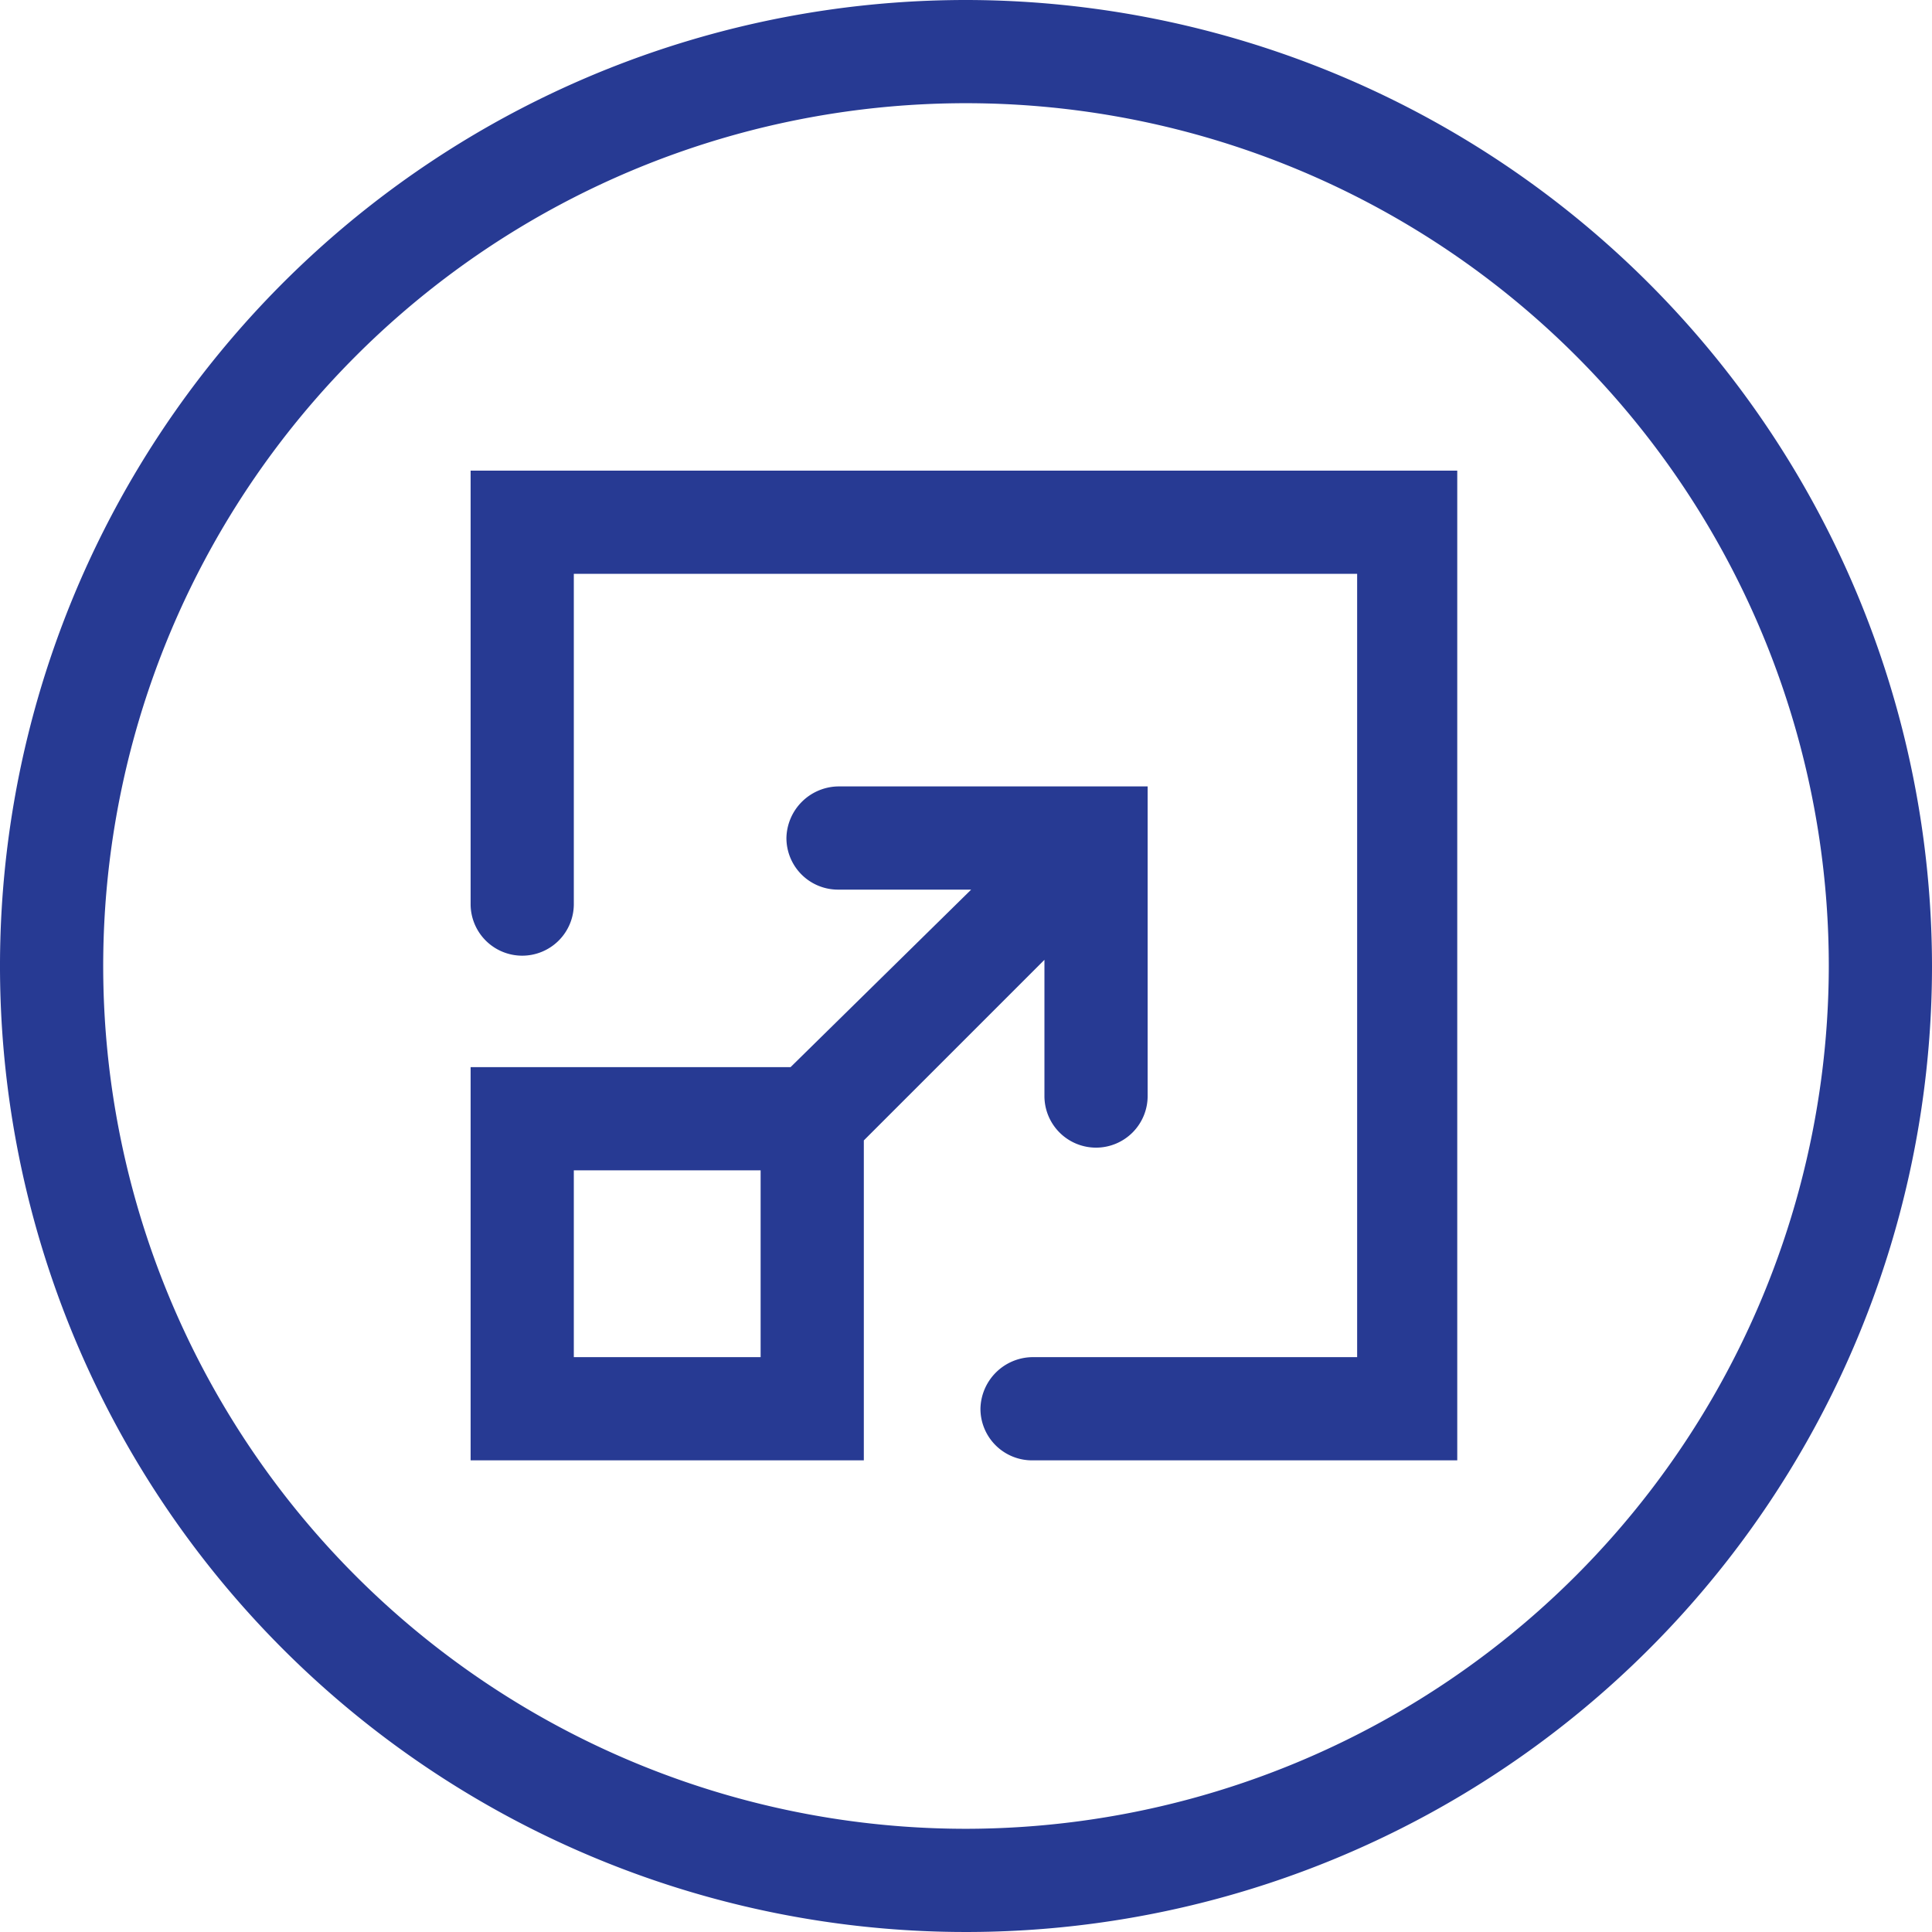
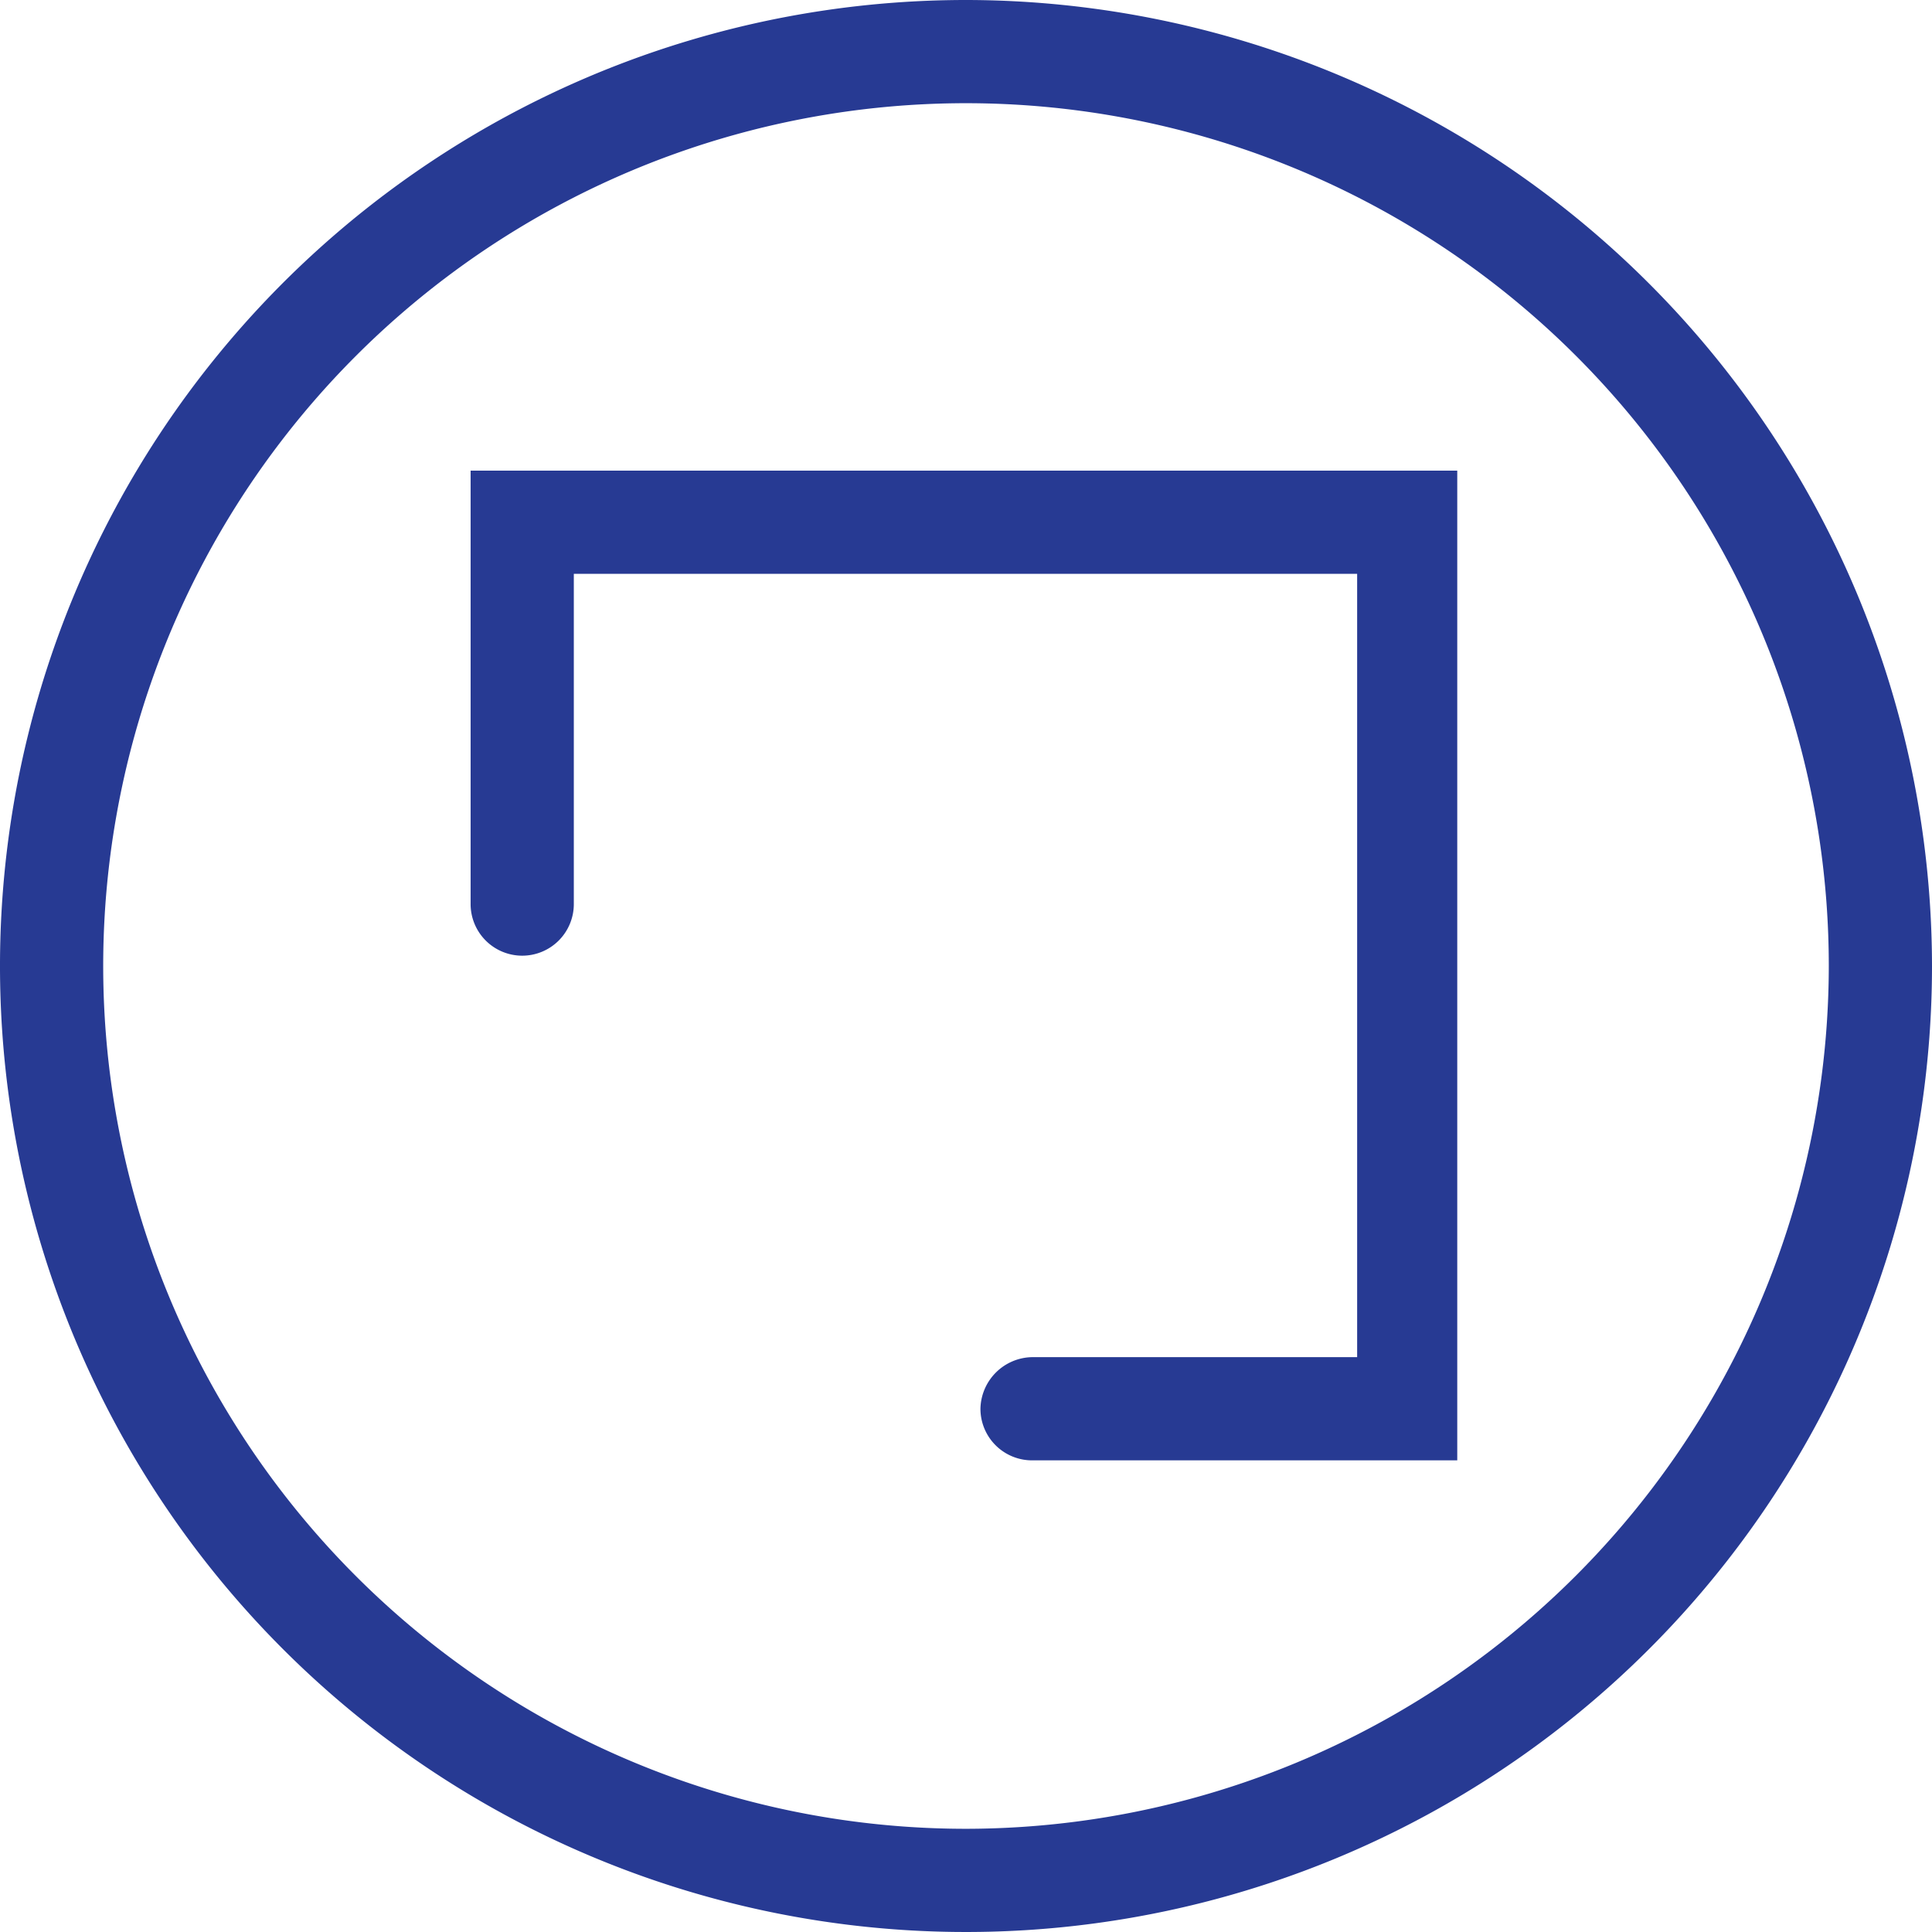
<svg xmlns="http://www.w3.org/2000/svg" viewBox="0 0 18.72 18.72">
  <defs>
    <style>.cls-1{fill:#273a93;}</style>
  </defs>
  <g id="Layer_2" data-name="Layer 2">
    <g id="Layer_1-2" data-name="Layer 1">
      <path class="cls-1" d="M9.36,0a9.36,9.36,0,1,0,9.36,9.36A9.37,9.37,0,0,0,9.36,0Zm0,17.72a8.36,8.36,0,1,1,8.36-8.36A8.37,8.37,0,0,1,9.36,17.72Z" />
      <path class="cls-1" d="M4.56,8.76a.5.5,0,0,0,.5.5.5.5,0,0,0,.5-.5V5.56h7.59v7.59H10a.51.51,0,0,0-.5.5.5.5,0,0,0,.5.5h4.12V4.56H4.56Z" />
-       <path class="cls-1" d="M10.12,10.62a.5.5,0,0,0,.5.5.5.5,0,0,0,.5-.5v-3h-3a.51.51,0,0,0-.5.5.5.5,0,0,0,.5.5H9.41L7.66,10.34H4.56v3.81H8.37v-3.1L10.12,9.3ZM7.37,13.15H5.56V11.34H7.37Z" />
    </g>
  </g>
</svg>